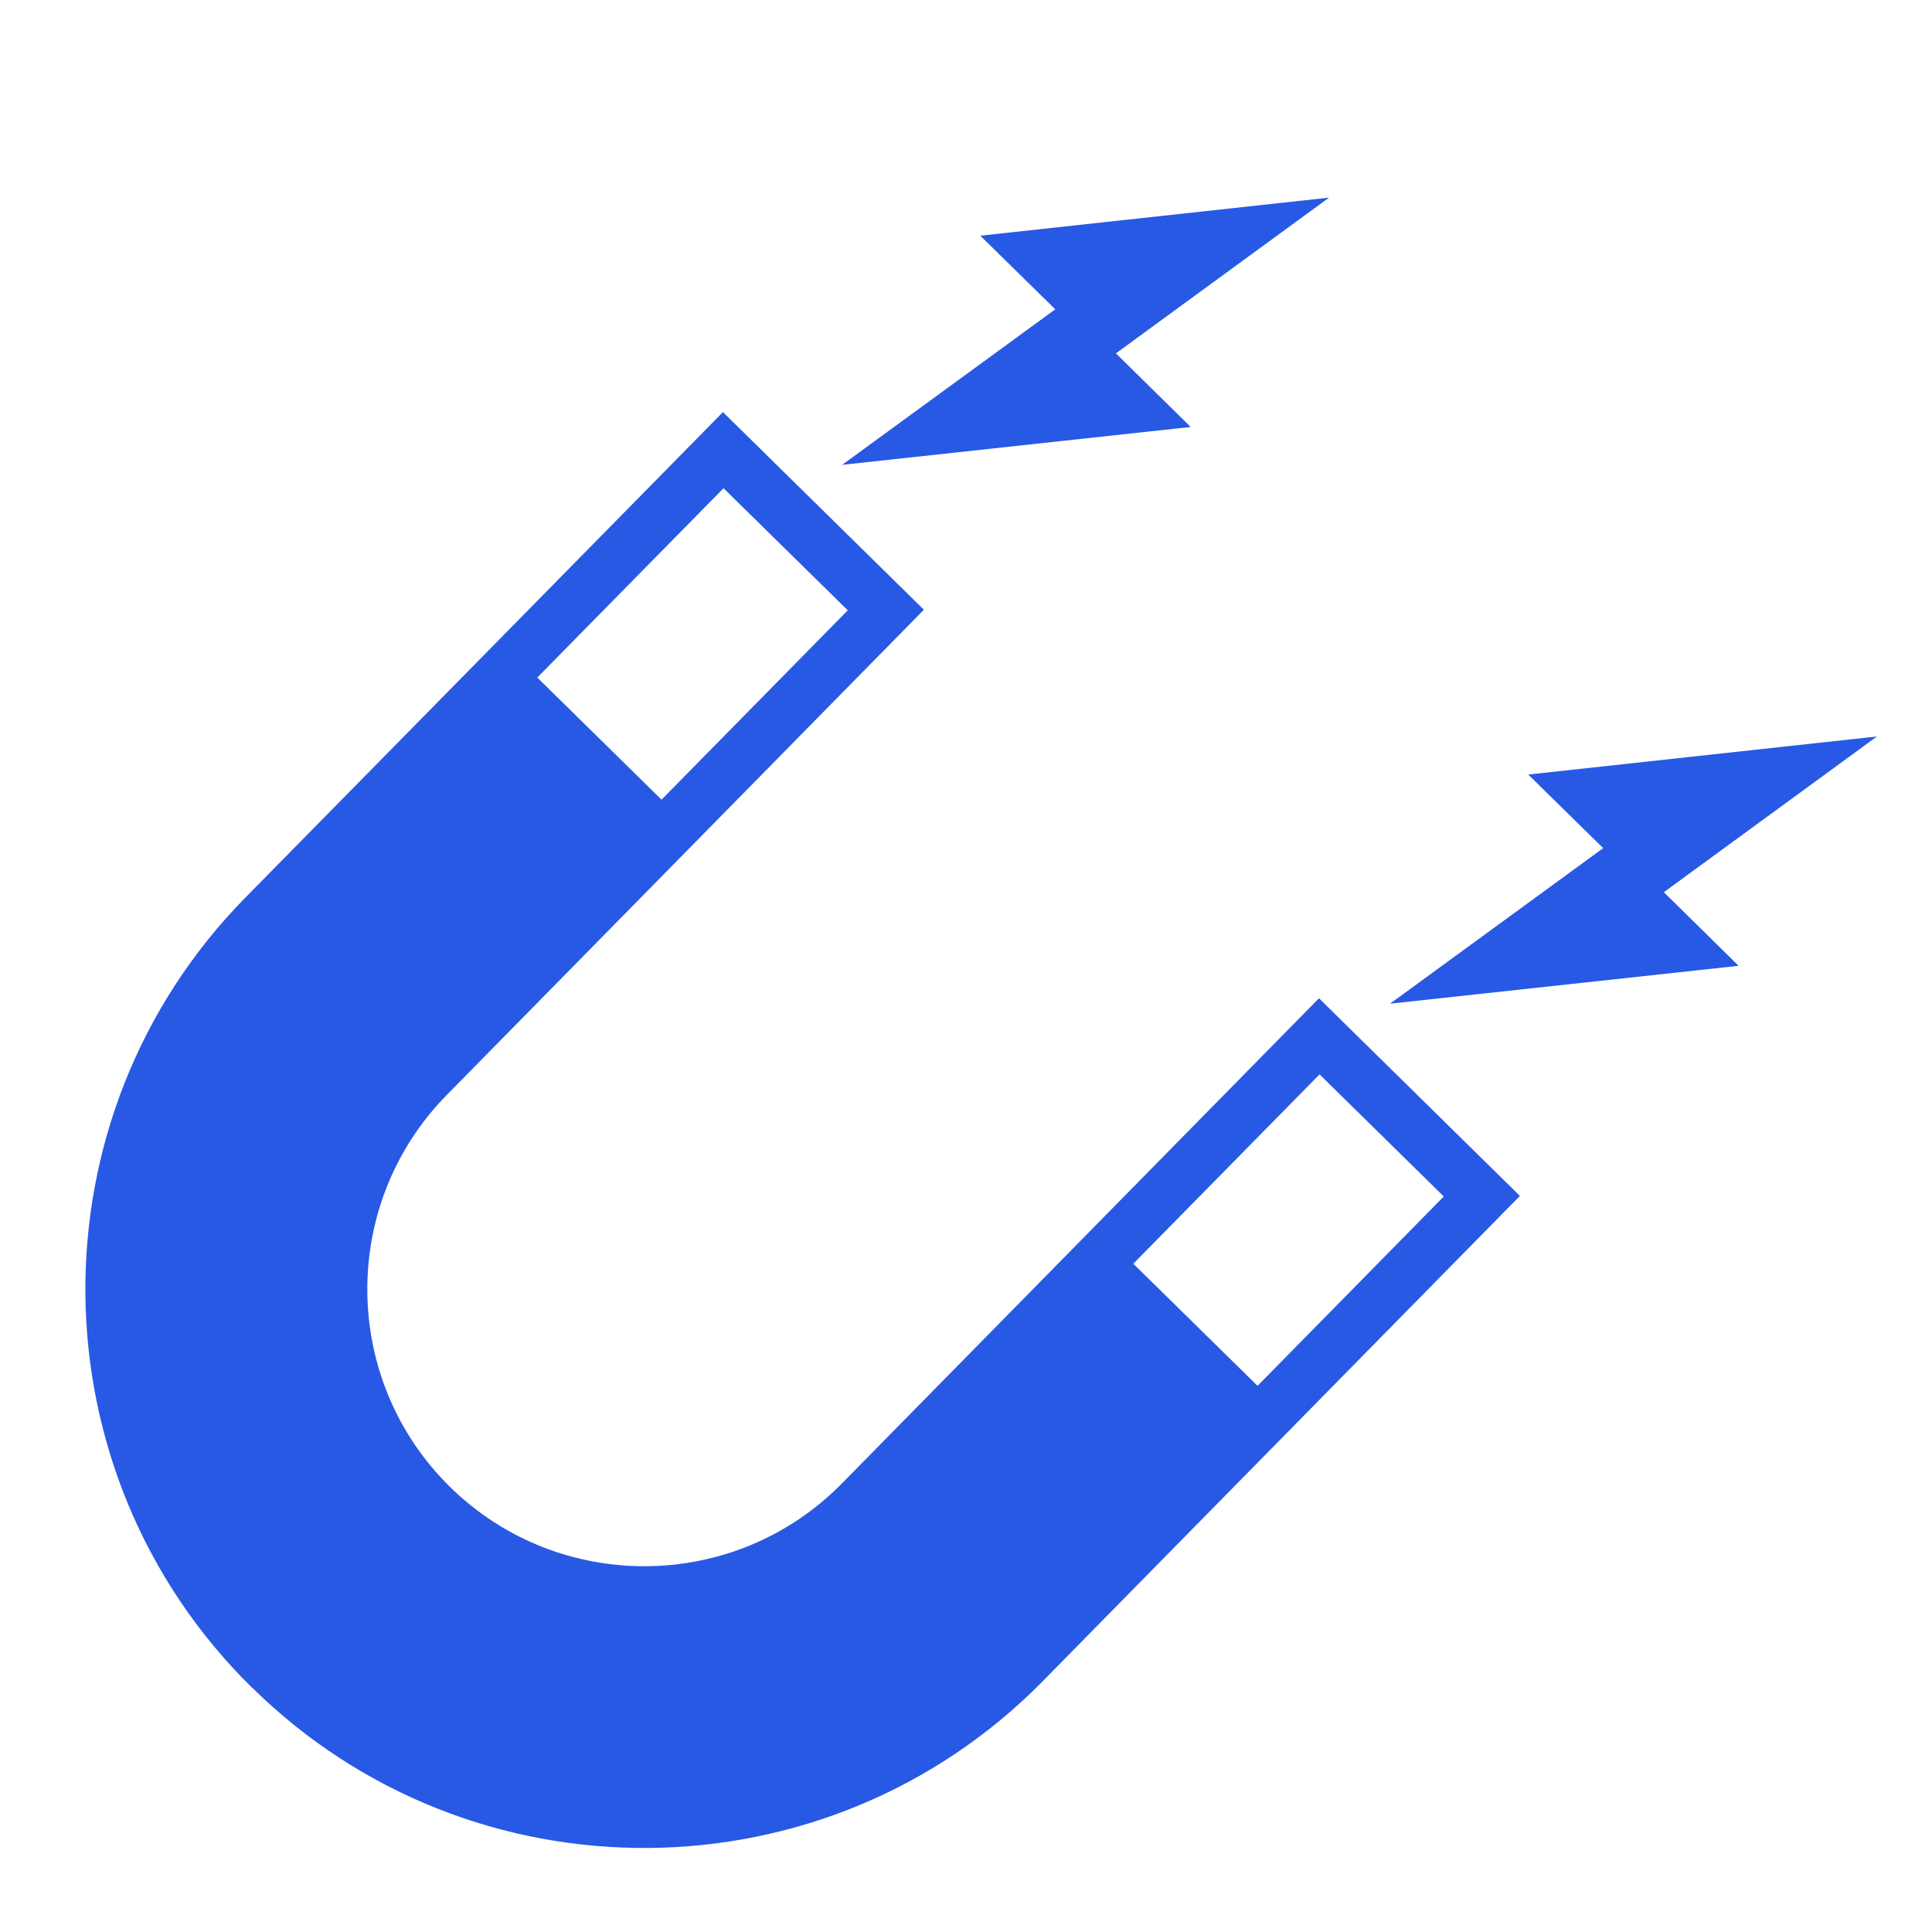
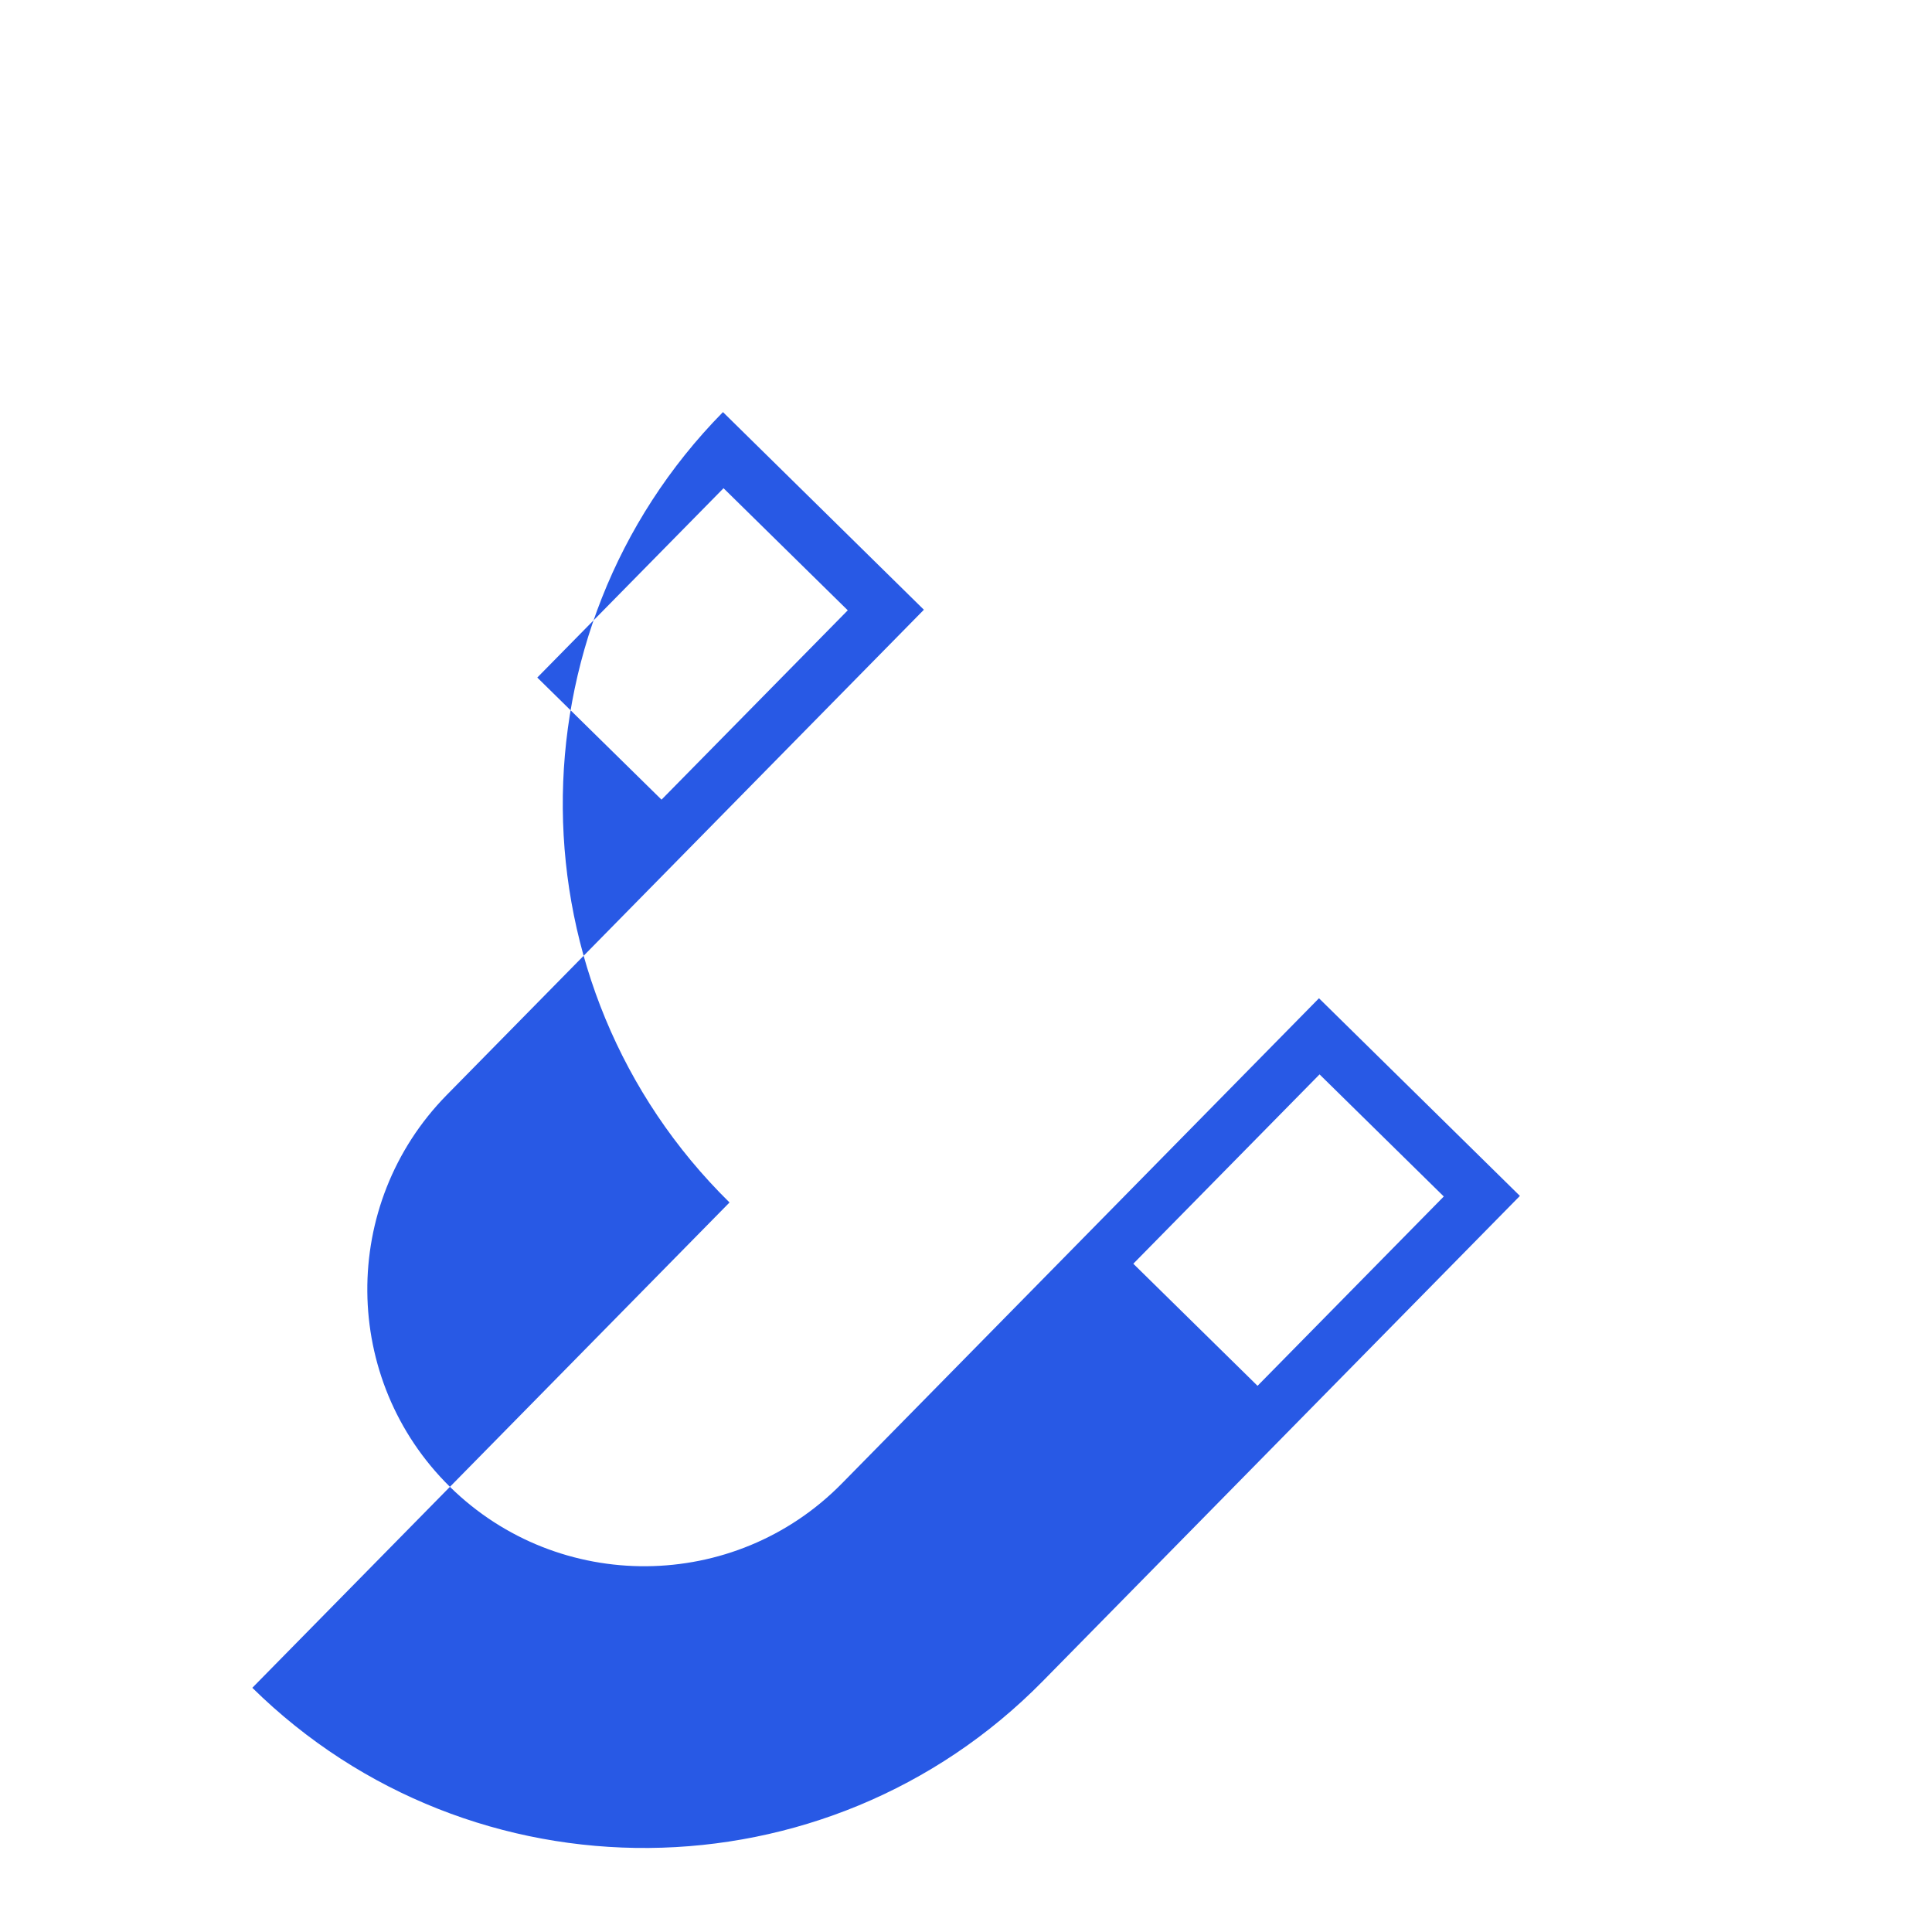
<svg xmlns="http://www.w3.org/2000/svg" id="Layer_1" data-name="Layer 1" viewBox="0 0 100 100">
  <defs>
    <style>
      .cls-1 {
        fill: #2859e5;
      }
    </style>
  </defs>
-   <path class="cls-1" d="M13.06,87.36c11.37,11.19,29.73,11.03,40.91-.34l24.7-25.12-10.4-10.23-24.7,25.12c-5.55,5.64-14.64,5.71-20.28,.17-5.64-5.55-5.71-14.64-.17-20.28l24.7-25.12-10.4-10.23L12.71,46.45c-11.19,11.37-11.03,29.73,.34,40.91Zm61.67-25.43l-9.64,9.8-6.43-6.32,9.64-9.8,6.43,6.32Zm-30.85-30.34l-9.64,9.8-6.43-6.32,9.64-9.8,6.43,6.32Z" />
+   <path class="cls-1" d="M13.06,87.36c11.37,11.19,29.73,11.03,40.91-.34l24.7-25.12-10.4-10.23-24.7,25.12c-5.55,5.64-14.64,5.71-20.28,.17-5.64-5.55-5.71-14.64-.17-20.28l24.7-25.12-10.4-10.23c-11.19,11.37-11.03,29.73,.34,40.91Zm61.67-25.43l-9.64,9.8-6.43-6.32,9.64-9.8,6.43,6.32Zm-30.85-30.34l-9.64,9.8-6.43-6.32,9.64-9.8,6.43,6.32Z" />
  <g>
-     <polygon class="cls-1" points="71.95 51.95 89.99 49.99 86.12 46.18 97.15 38.12 79.1 40.09 82.98 43.9 71.95 51.95" />
-     <polygon class="cls-1" points="50.74 12.2 54.62 16.01 43.59 24.06 61.63 22.1 57.76 18.29 68.79 10.23 50.74 12.2" />
-   </g>
+     </g>
</svg>